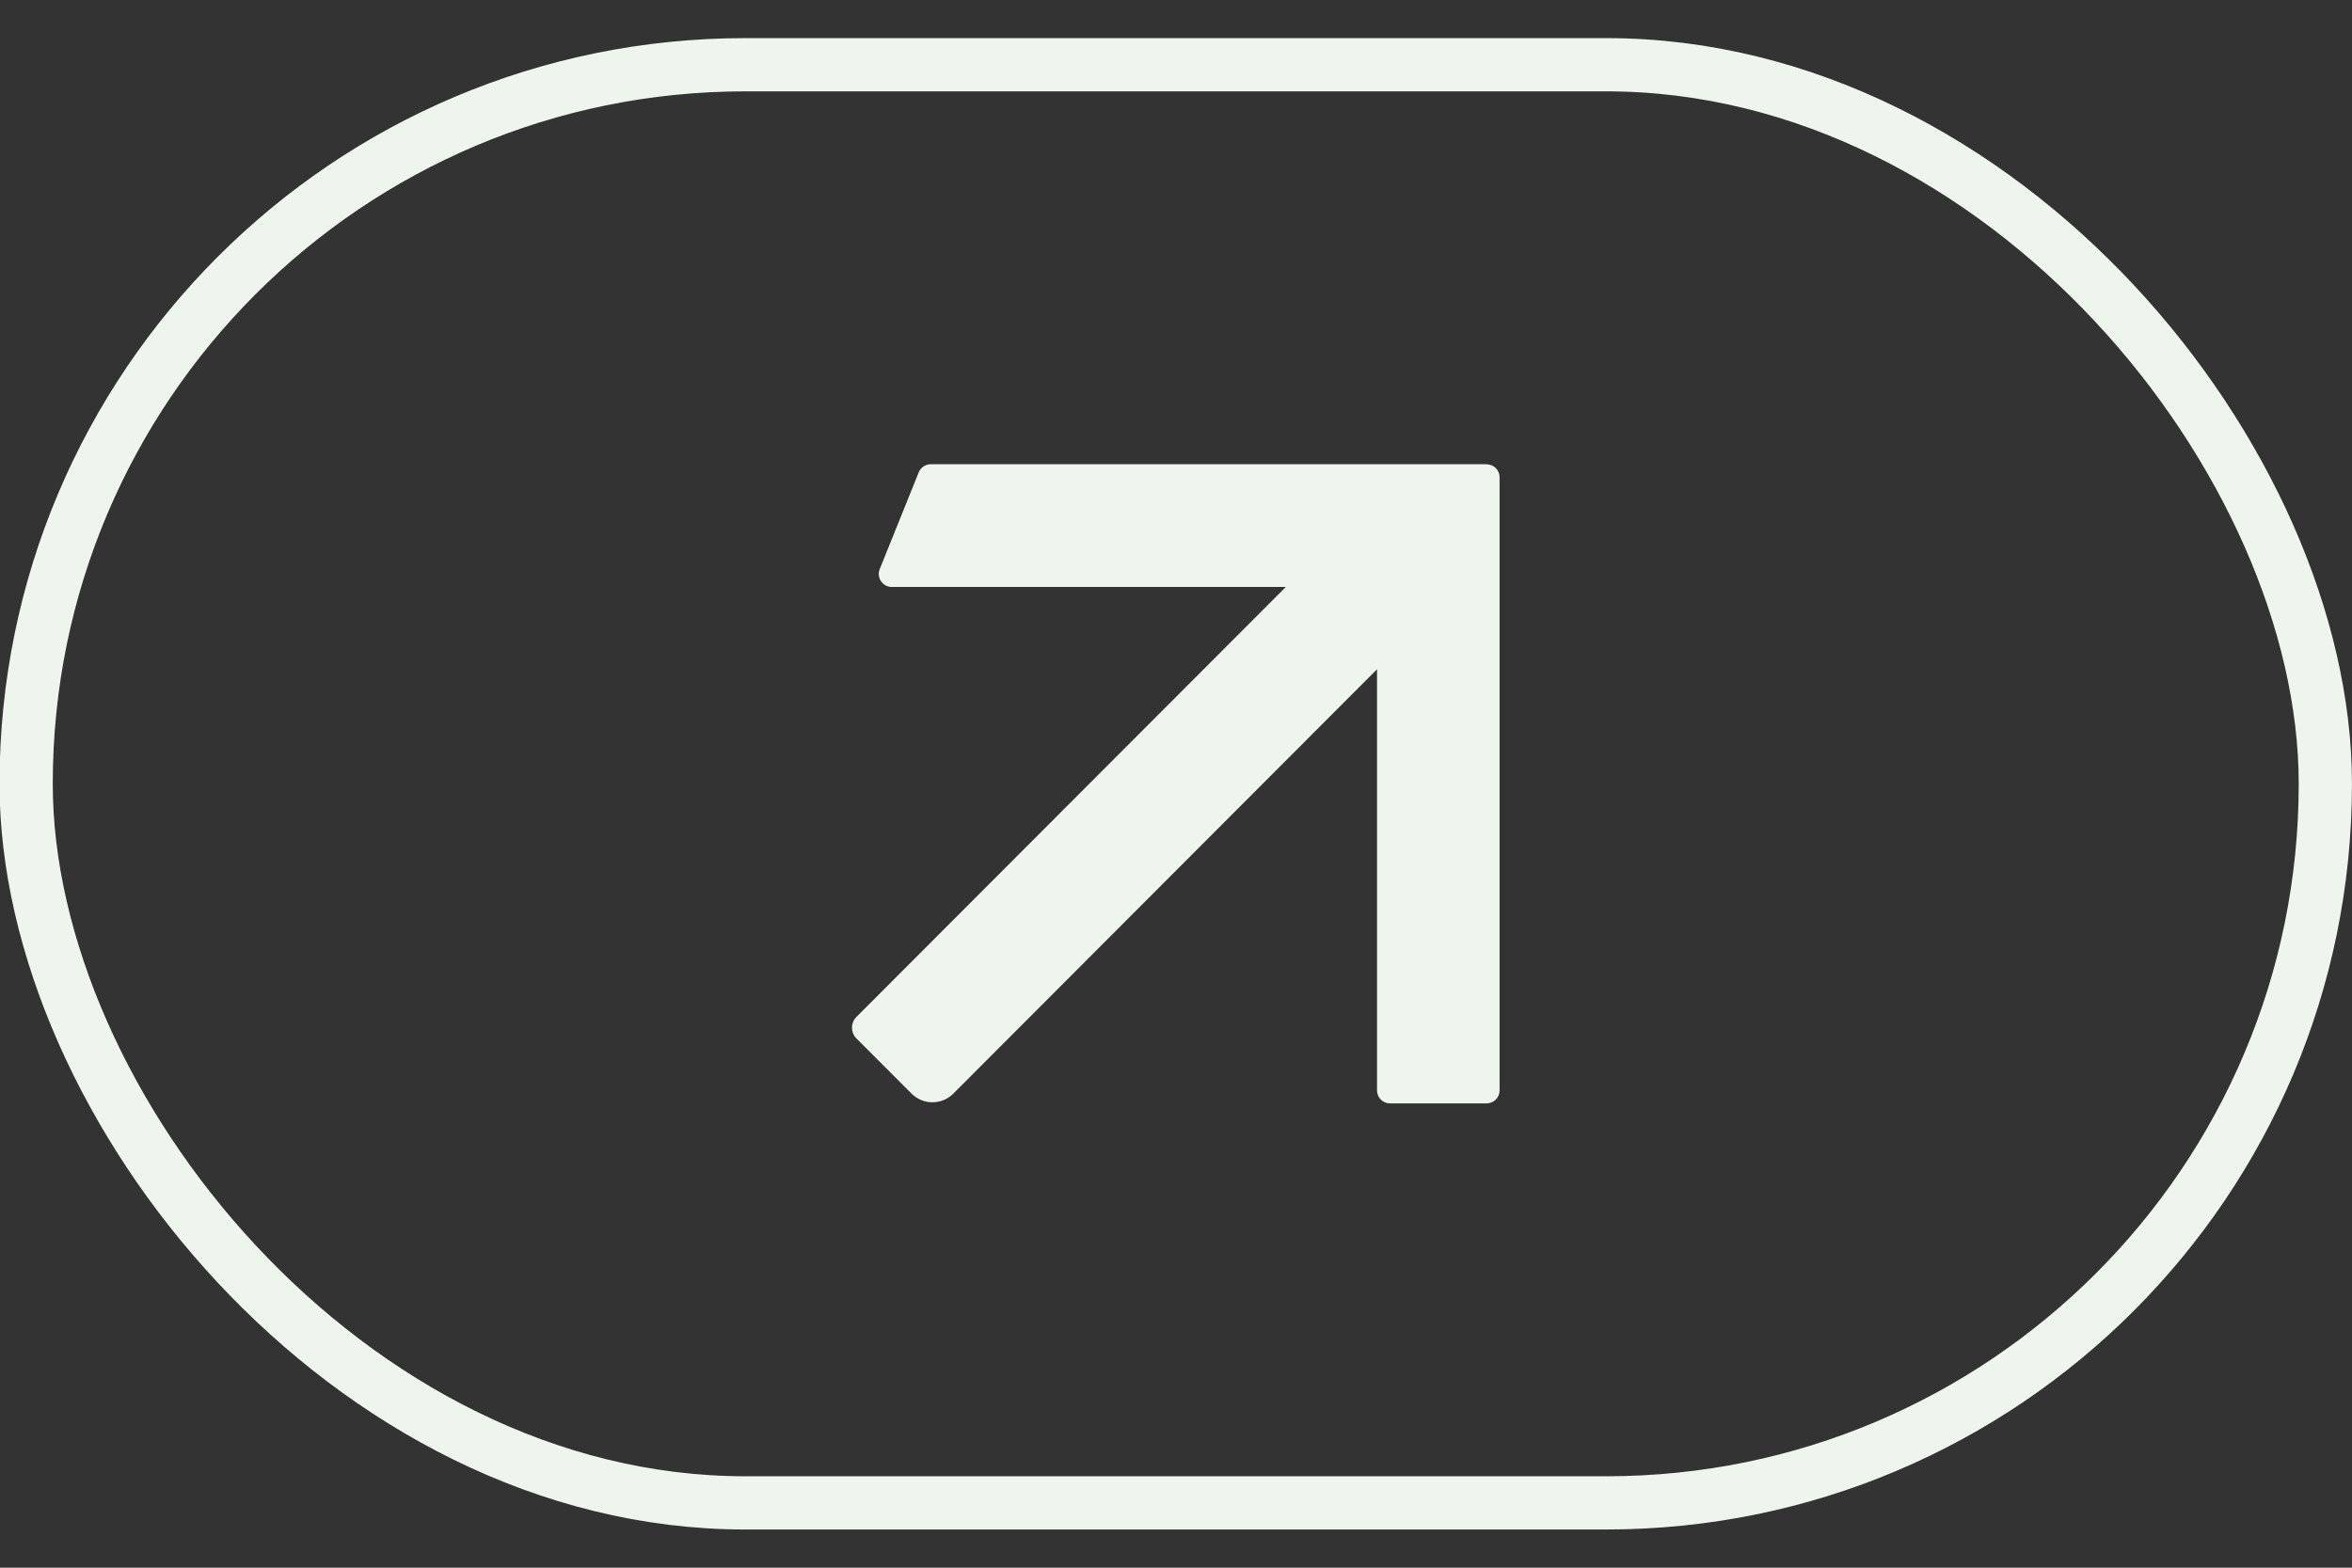
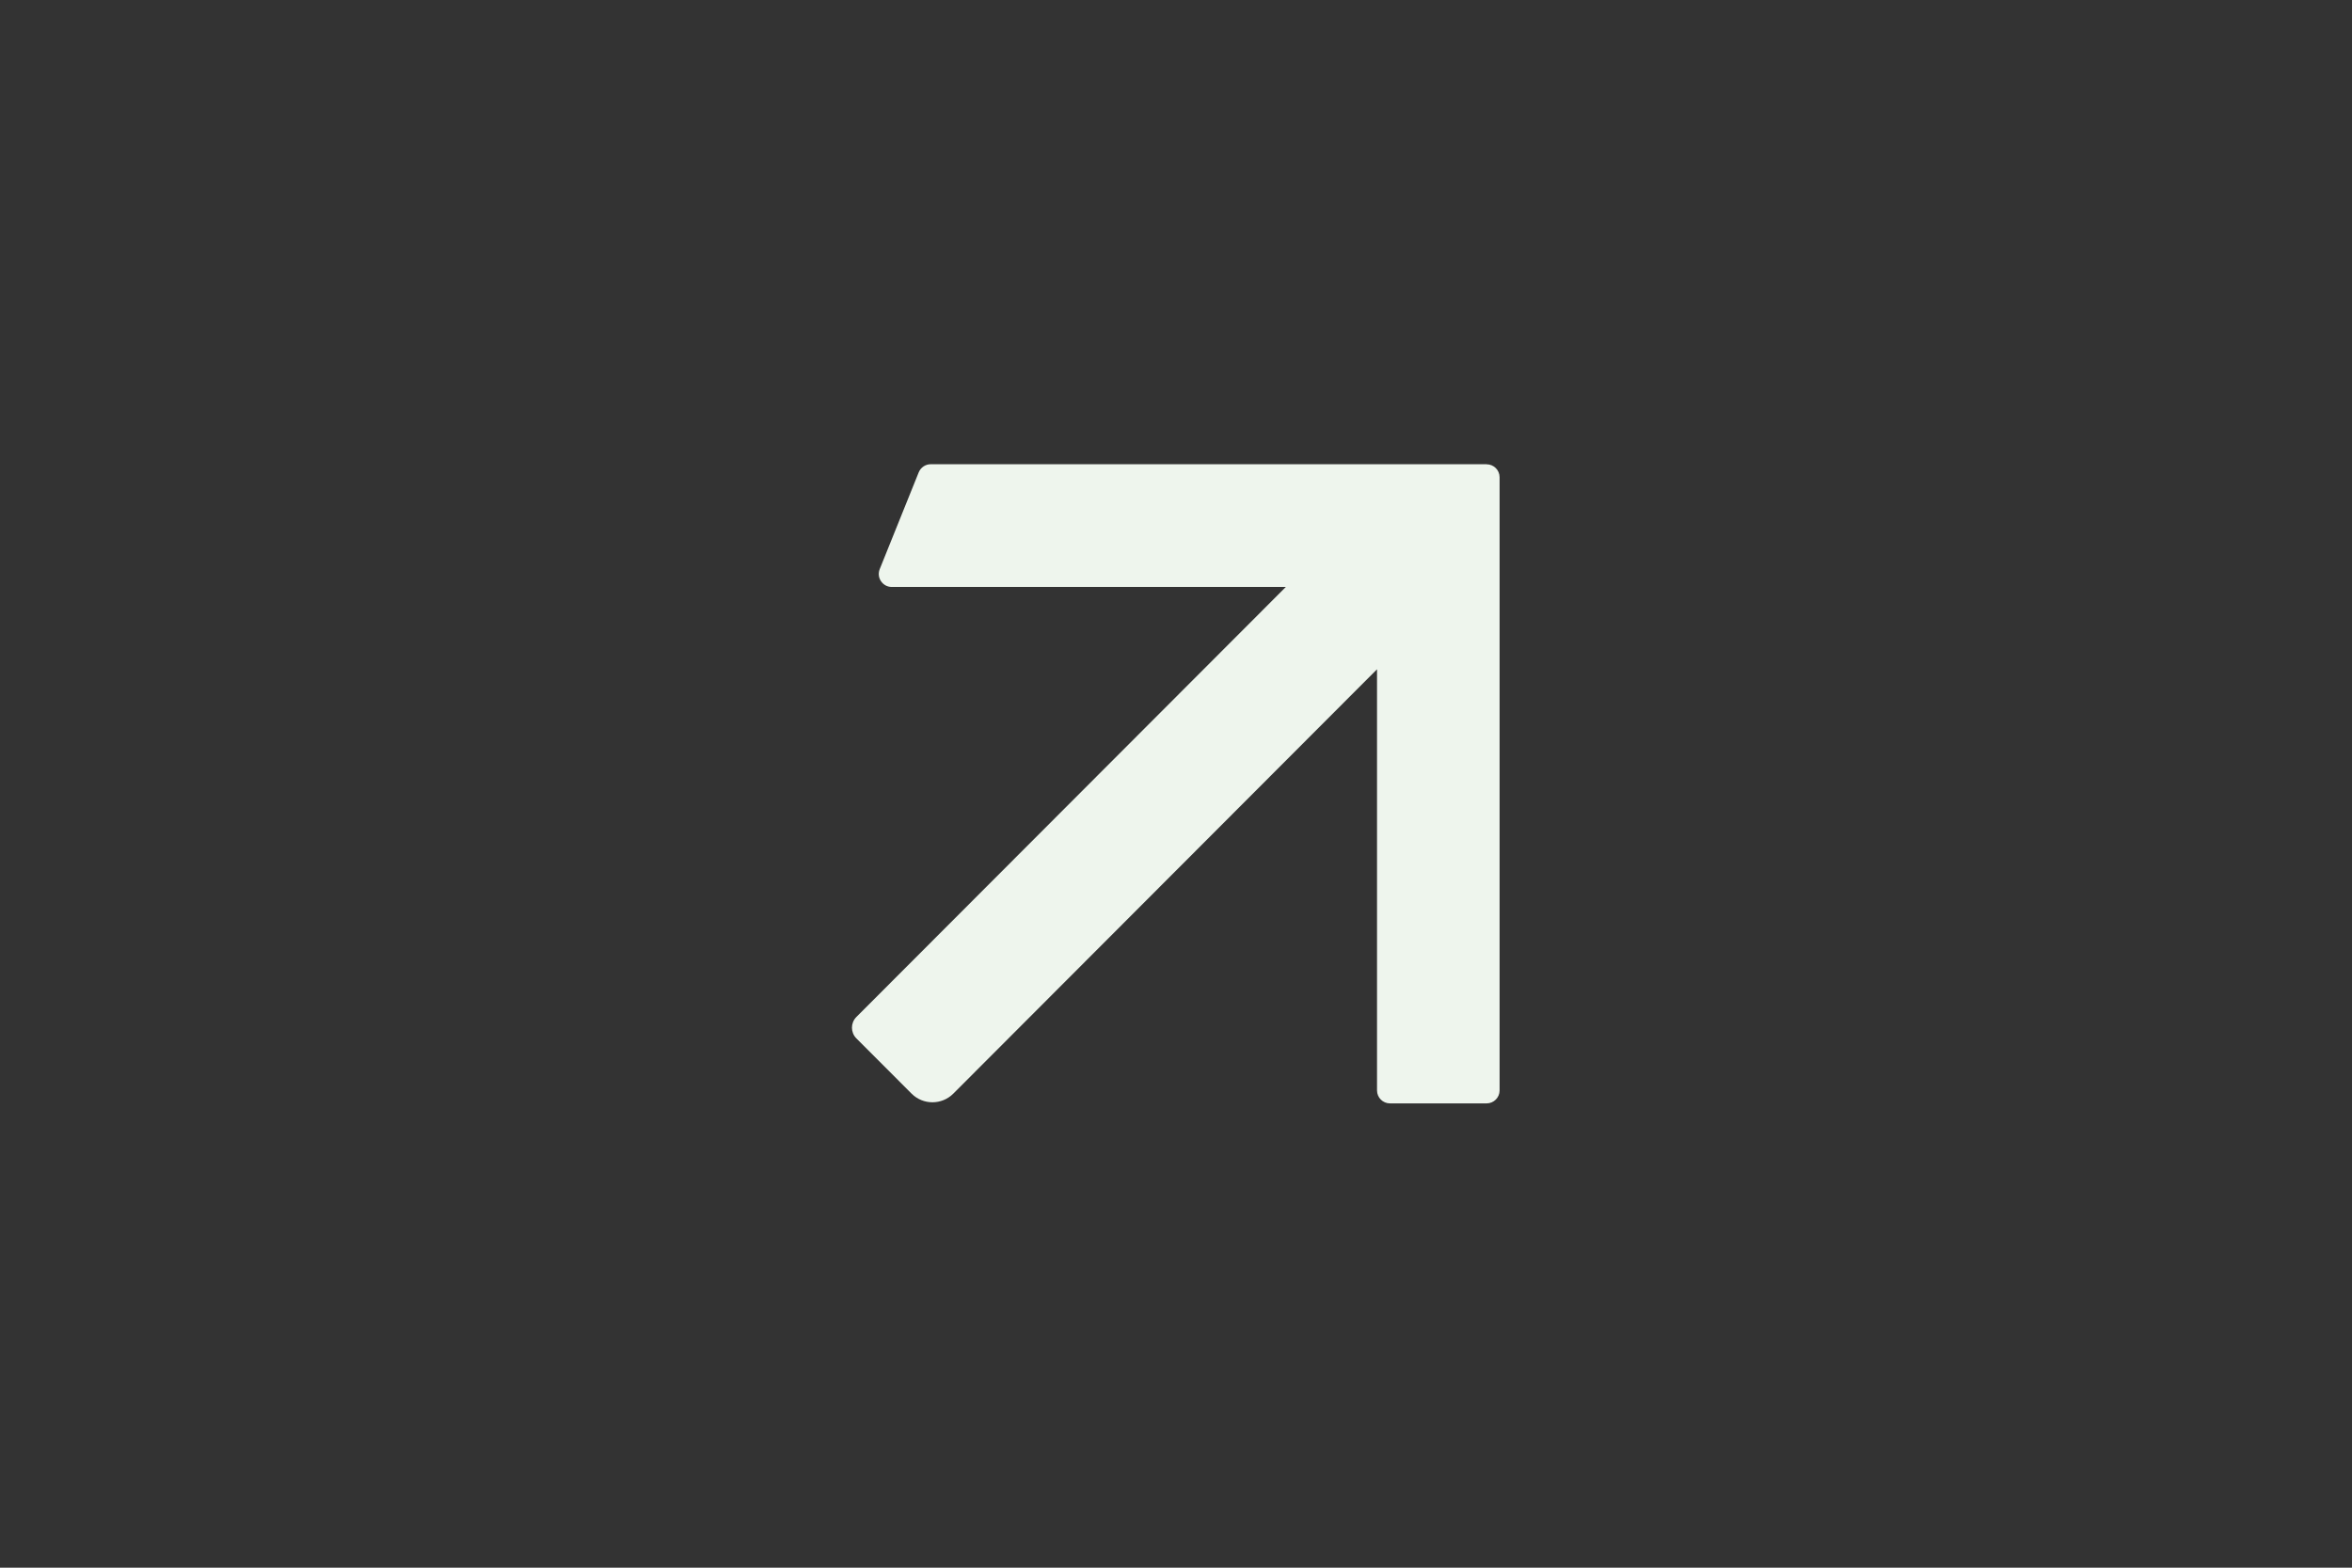
<svg xmlns="http://www.w3.org/2000/svg" width="36" height="24" viewBox="0 0 36 24" fill="none">
  <rect x="0" y="0" width="36" height="24" fill="#333333" stroke="none" />
-   <rect x="0.4" y="0.991" width="35.192" height="22.017" rx="11.009" stroke="#EEF5ED" stroke-width="0.815" />
  <path d="M22.754 7.107H14.246C14.165 7.107 14.094 7.155 14.062 7.231L13.465 8.713C13.441 8.775 13.447 8.843 13.485 8.898C13.522 8.953 13.583 8.986 13.65 8.986H19.681L13.107 15.57C13.018 15.66 13.018 15.806 13.107 15.896L13.953 16.743C14.129 16.919 14.415 16.919 14.591 16.743L21.077 10.246V16.694C21.077 16.803 21.166 16.892 21.275 16.892H22.754C22.864 16.892 22.953 16.803 22.953 16.694V7.306C22.953 7.197 22.864 7.108 22.754 7.108" fill="#EEF5ED" />
</svg>